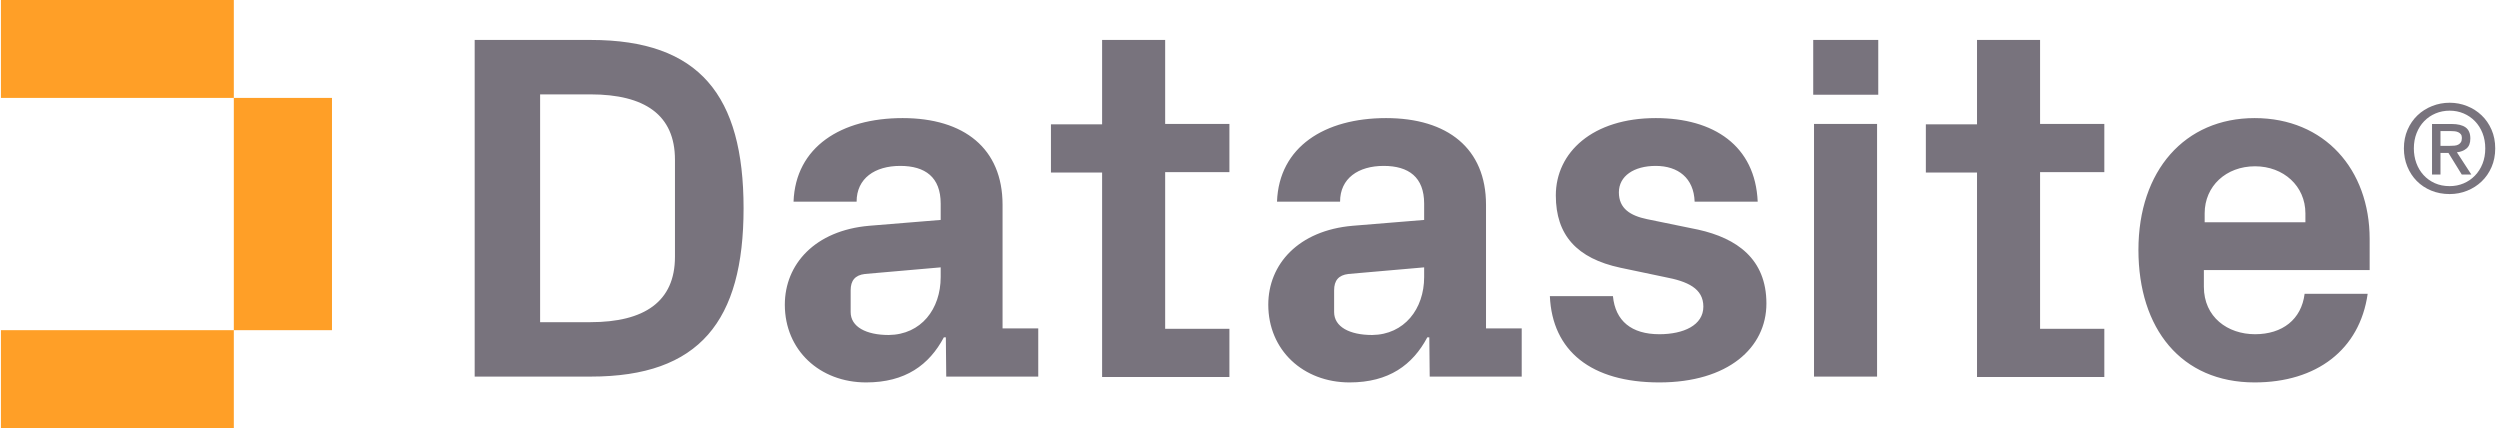
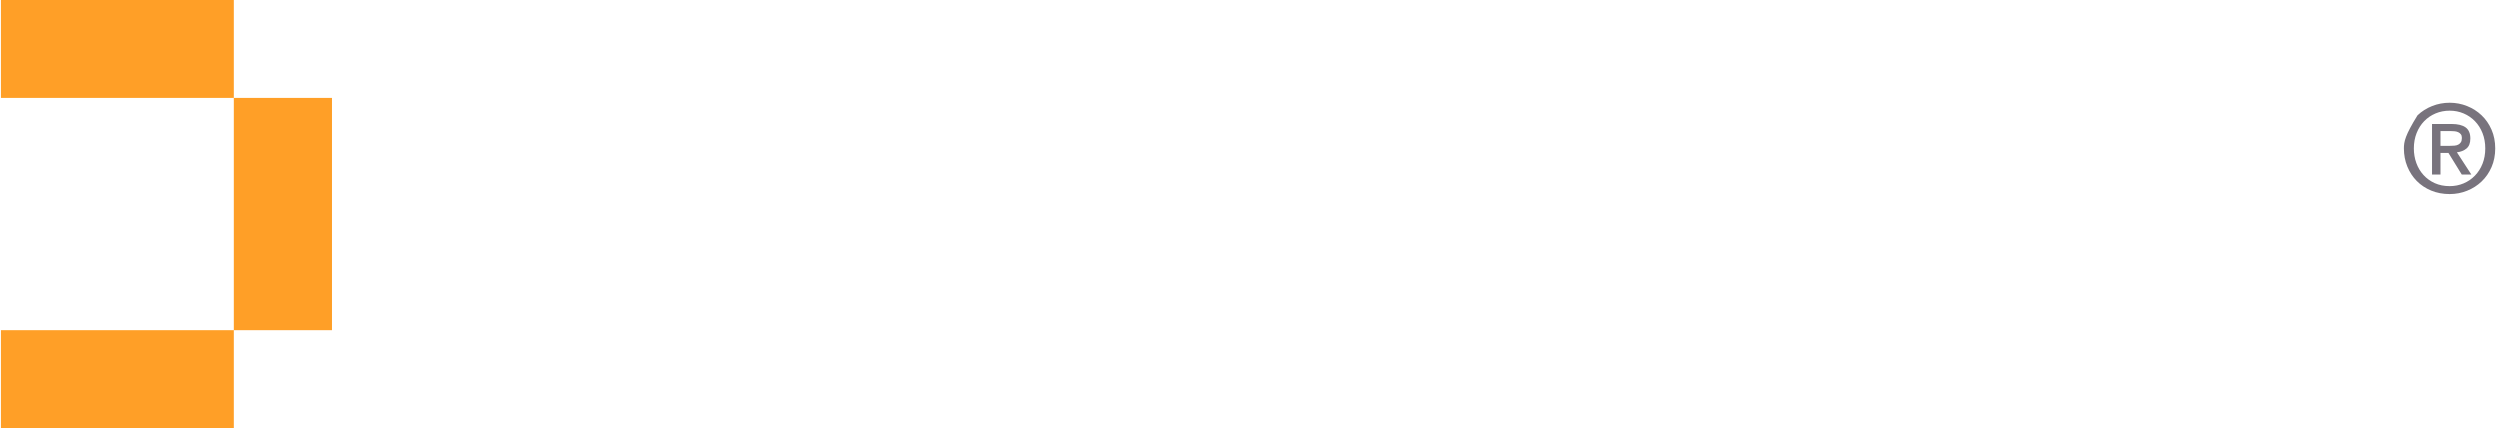
<svg xmlns="http://www.w3.org/2000/svg" width="438px" height="75px" viewBox="0 0 438 75" version="1.1">
  <title>datasiteLogo Copy 6</title>
  <g id="Page-1" stroke="none" stroke-width="1" fill="none" fill-rule="evenodd">
    <g id="datasiteLogo-Copy-6" fill-rule="nonzero">
-       <path d="M103.522,7 C122.561,7 130.274,16.739 130.274,36.489 C130.274,56.24 122.561,65.978 103.522,65.978 L83.163,65.978 L83.163,7 L103.522,7 Z M94.628,16.535 L94.628,56.444 L103.453,56.444 C112.903,56.444 118.253,52.834 118.253,45.002 L118.253,27.976 C118.253,20.144 112.972,16.535 103.453,16.535 L94.628,16.535 L94.628,16.535 Z M164.808,35.672 C164.808,31.041 162.098,29.066 157.721,29.066 C153.274,29.066 150.077,31.245 150.077,35.331 L139.029,35.331 C139.377,25.729 147.368,20.689 158.138,20.689 C168.908,20.689 175.648,26.001 175.648,35.876 L175.648,57.533 L181.902,57.533 L181.902,65.978 L165.781,65.978 L165.712,59.1 L165.364,59.1 C162.793,63.935 158.624,67 151.745,67 C143.615,67 137.501,61.347 137.501,53.379 C137.501,46.296 142.782,40.371 152.301,39.554 L164.808,38.532 L164.808,35.672 L164.808,35.672 Z M164.808,48.544 L164.808,46.841 L151.537,47.999 C149.8,48.203 149.035,49.157 149.035,50.859 L149.035,54.673 C149.035,57.261 151.745,58.691 155.706,58.691 C161.404,58.623 164.808,54.128 164.808,48.544 M204.137,30.156 L215.393,30.156 L215.393,21.711 L204.137,21.711 L204.137,7 L193.089,7 L193.089,21.779 L184.125,21.779 L184.125,30.224 L193.089,30.224 L193.089,66.047 L215.393,66.047 L215.393,57.602 L204.137,57.602 L204.137,30.156 L204.137,30.156 Z M249.511,35.672 C249.511,31.041 246.801,29.066 242.423,29.066 C237.976,29.066 234.78,31.245 234.78,35.331 L223.732,35.331 C224.079,25.729 232.07,20.689 242.84,20.689 C253.61,20.689 260.35,26.001 260.35,35.876 L260.35,57.533 L266.604,57.533 L266.604,65.978 L250.483,65.978 L250.414,59.1 L250.067,59.1 C247.496,63.935 243.327,67 236.447,67 C228.318,67 222.203,61.347 222.203,53.379 C222.203,46.296 227.484,40.371 237.003,39.554 L249.511,38.532 L249.511,35.672 Z M249.511,48.544 L249.511,46.841 L236.239,47.999 C234.502,48.203 233.738,49.157 233.738,50.859 L233.738,54.673 C233.738,57.261 236.447,58.691 240.408,58.691 C246.036,58.623 249.511,54.128 249.511,48.544 M288.561,38.396 C285.643,37.783 283.628,36.557 283.628,33.697 C283.628,30.837 286.268,29.066 290.09,29.066 C293.981,29.066 296.761,31.177 296.9,35.331 L307.948,35.331 C307.531,25.524 300.235,20.689 290.09,20.689 C279.042,20.689 272.58,26.682 272.58,34.242 C272.58,41.188 276.262,45.275 283.906,46.909 L291.688,48.544 C295.649,49.293 298.428,50.519 298.428,53.72 C298.428,56.989 294.954,58.555 290.715,58.555 C285.851,58.555 283.003,56.24 282.586,51.881 L271.537,51.881 C271.954,61.484 278.764,67 290.715,67 C302.736,67 309.476,60.939 309.476,53.175 C309.476,45.343 304.265,41.733 297.525,40.235 L288.561,38.396 Z M329.071,16.603 L317.676,16.603 L317.676,7 L329.071,7 L329.071,16.603 Z M317.815,21.711 L328.863,21.711 L328.863,65.978 L317.815,65.978 L317.815,21.711 Z M357.421,30.156 L368.678,30.156 L368.678,21.711 L357.421,21.711 L357.421,7 L346.373,7 L346.373,21.779 L337.409,21.779 L337.409,30.224 L346.373,30.224 L346.373,66.047 L368.678,66.047 L368.678,57.602 L357.421,57.602 L357.421,30.156 Z M395.013,20.689 C407.242,20.689 415.163,29.679 415.163,41.869 L415.163,47.318 L386.118,47.318 L386.118,50.246 C386.118,55.558 390.288,58.555 395.082,58.555 C399.877,58.555 403.212,55.967 403.768,51.472 L414.816,51.472 C413.426,61.279 405.852,67 395.013,67 C382.158,67 374.653,57.602 374.653,43.776 C374.653,29.883 382.783,20.689 395.013,20.689 M386.188,38.941 L403.907,38.941 L403.907,37.375 C403.907,32.607 400.085,29.134 395.082,29.134 C390.01,29.134 386.257,32.607 386.257,37.375 L386.257,38.941 L386.188,38.941 Z" id="Shape" fill="#78737D" />
      <path d="M0.163,0 L40.965,0 L40.965,17.153 L0.163,17.153 L0.163,0 Z M0.163,75 L40.965,75 L40.965,57.847 L0.163,57.847 L0.163,75 Z M40.965,57.847 L58.163,57.847 L58.163,17.153 L40.965,17.153 L40.965,57.847 L40.965,57.847 Z" id="Shape" fill="#FF9F27" />
-       <path d="M429.185,34 C430.246,34 431.26,33.807 432.226,33.422 C433.192,33.037 434.042,32.496 434.776,31.797 C435.51,31.098 436.092,30.257 436.52,29.273 C436.949,28.289 437.163,27.198 437.163,26 C437.163,24.802 436.949,23.711 436.52,22.727 C436.092,21.743 435.51,20.902 434.776,20.203 C434.042,19.504 433.192,18.963 432.226,18.578 C431.26,18.193 430.246,18 429.185,18 C428.11,18 427.085,18.193 426.111,18.578 C425.138,18.963 424.284,19.504 423.55,20.203 C422.816,20.902 422.235,21.743 421.806,22.727 C421.378,23.711 421.163,24.802 421.163,26 C421.163,27.141 421.363,28.2 421.763,29.176 C422.162,30.153 422.715,30.998 423.419,31.711 C424.124,32.424 424.967,32.984 425.948,33.39 C426.929,33.797 428.008,34 429.185,34 Z M429.185,32.61 C428.211,32.61 427.339,32.435 426.569,32.086 C425.799,31.736 425.141,31.262 424.597,30.663 C424.052,30.064 423.634,29.365 423.343,28.567 C423.052,27.768 422.907,26.913 422.907,26 C422.907,25.03 423.067,24.139 423.387,23.326 C423.706,22.513 424.15,21.815 424.716,21.23 C425.283,20.645 425.948,20.193 426.711,19.872 C427.474,19.551 428.299,19.39 429.185,19.39 C430.057,19.39 430.871,19.551 431.626,19.872 C432.382,20.193 433.043,20.645 433.61,21.23 C434.177,21.815 434.62,22.513 434.94,23.326 C435.26,24.139 435.419,25.03 435.419,26 C435.419,26.984 435.26,27.879 434.94,28.684 C434.62,29.49 434.177,30.185 433.61,30.77 C433.043,31.355 432.382,31.807 431.626,32.128 C430.871,32.449 430.057,32.61 429.185,32.61 Z M427.572,30.578 L427.572,26.791 L428.967,26.791 L431.3,30.578 L432.978,30.578 L430.449,26.684 C431.118,26.613 431.677,26.392 432.128,26.021 C432.578,25.651 432.804,25.066 432.804,24.267 C432.804,23.369 432.527,22.72 431.975,22.321 C431.423,21.922 430.602,21.722 429.512,21.722 L429.512,21.722 L426.09,21.722 L426.09,30.578 L427.572,30.578 Z M429.229,25.551 L427.572,25.551 L427.572,22.963 L429.359,22.963 C429.577,22.963 429.803,22.973 430.035,22.995 C430.268,23.016 430.478,23.07 430.667,23.155 C430.856,23.241 431.012,23.362 431.136,23.519 C431.26,23.676 431.321,23.889 431.321,24.16 C431.321,24.488 431.263,24.742 431.147,24.92 C431.031,25.098 430.878,25.237 430.689,25.337 C430.5,25.437 430.279,25.497 430.024,25.519 C429.77,25.54 429.505,25.551 429.229,25.551 L429.229,25.551 Z" id="®" fill="#78737D" />
+       <path d="M429.185,34 C430.246,34 431.26,33.807 432.226,33.422 C433.192,33.037 434.042,32.496 434.776,31.797 C435.51,31.098 436.092,30.257 436.52,29.273 C436.949,28.289 437.163,27.198 437.163,26 C437.163,24.802 436.949,23.711 436.52,22.727 C436.092,21.743 435.51,20.902 434.776,20.203 C434.042,19.504 433.192,18.963 432.226,18.578 C431.26,18.193 430.246,18 429.185,18 C428.11,18 427.085,18.193 426.111,18.578 C425.138,18.963 424.284,19.504 423.55,20.203 C421.378,23.711 421.163,24.802 421.163,26 C421.163,27.141 421.363,28.2 421.763,29.176 C422.162,30.153 422.715,30.998 423.419,31.711 C424.124,32.424 424.967,32.984 425.948,33.39 C426.929,33.797 428.008,34 429.185,34 Z M429.185,32.61 C428.211,32.61 427.339,32.435 426.569,32.086 C425.799,31.736 425.141,31.262 424.597,30.663 C424.052,30.064 423.634,29.365 423.343,28.567 C423.052,27.768 422.907,26.913 422.907,26 C422.907,25.03 423.067,24.139 423.387,23.326 C423.706,22.513 424.15,21.815 424.716,21.23 C425.283,20.645 425.948,20.193 426.711,19.872 C427.474,19.551 428.299,19.39 429.185,19.39 C430.057,19.39 430.871,19.551 431.626,19.872 C432.382,20.193 433.043,20.645 433.61,21.23 C434.177,21.815 434.62,22.513 434.94,23.326 C435.26,24.139 435.419,25.03 435.419,26 C435.419,26.984 435.26,27.879 434.94,28.684 C434.62,29.49 434.177,30.185 433.61,30.77 C433.043,31.355 432.382,31.807 431.626,32.128 C430.871,32.449 430.057,32.61 429.185,32.61 Z M427.572,30.578 L427.572,26.791 L428.967,26.791 L431.3,30.578 L432.978,30.578 L430.449,26.684 C431.118,26.613 431.677,26.392 432.128,26.021 C432.578,25.651 432.804,25.066 432.804,24.267 C432.804,23.369 432.527,22.72 431.975,22.321 C431.423,21.922 430.602,21.722 429.512,21.722 L429.512,21.722 L426.09,21.722 L426.09,30.578 L427.572,30.578 Z M429.229,25.551 L427.572,25.551 L427.572,22.963 L429.359,22.963 C429.577,22.963 429.803,22.973 430.035,22.995 C430.268,23.016 430.478,23.07 430.667,23.155 C430.856,23.241 431.012,23.362 431.136,23.519 C431.26,23.676 431.321,23.889 431.321,24.16 C431.321,24.488 431.263,24.742 431.147,24.92 C431.031,25.098 430.878,25.237 430.689,25.337 C430.5,25.437 430.279,25.497 430.024,25.519 C429.77,25.54 429.505,25.551 429.229,25.551 L429.229,25.551 Z" id="®" fill="#78737D" />
    </g>
  </g>
</svg>